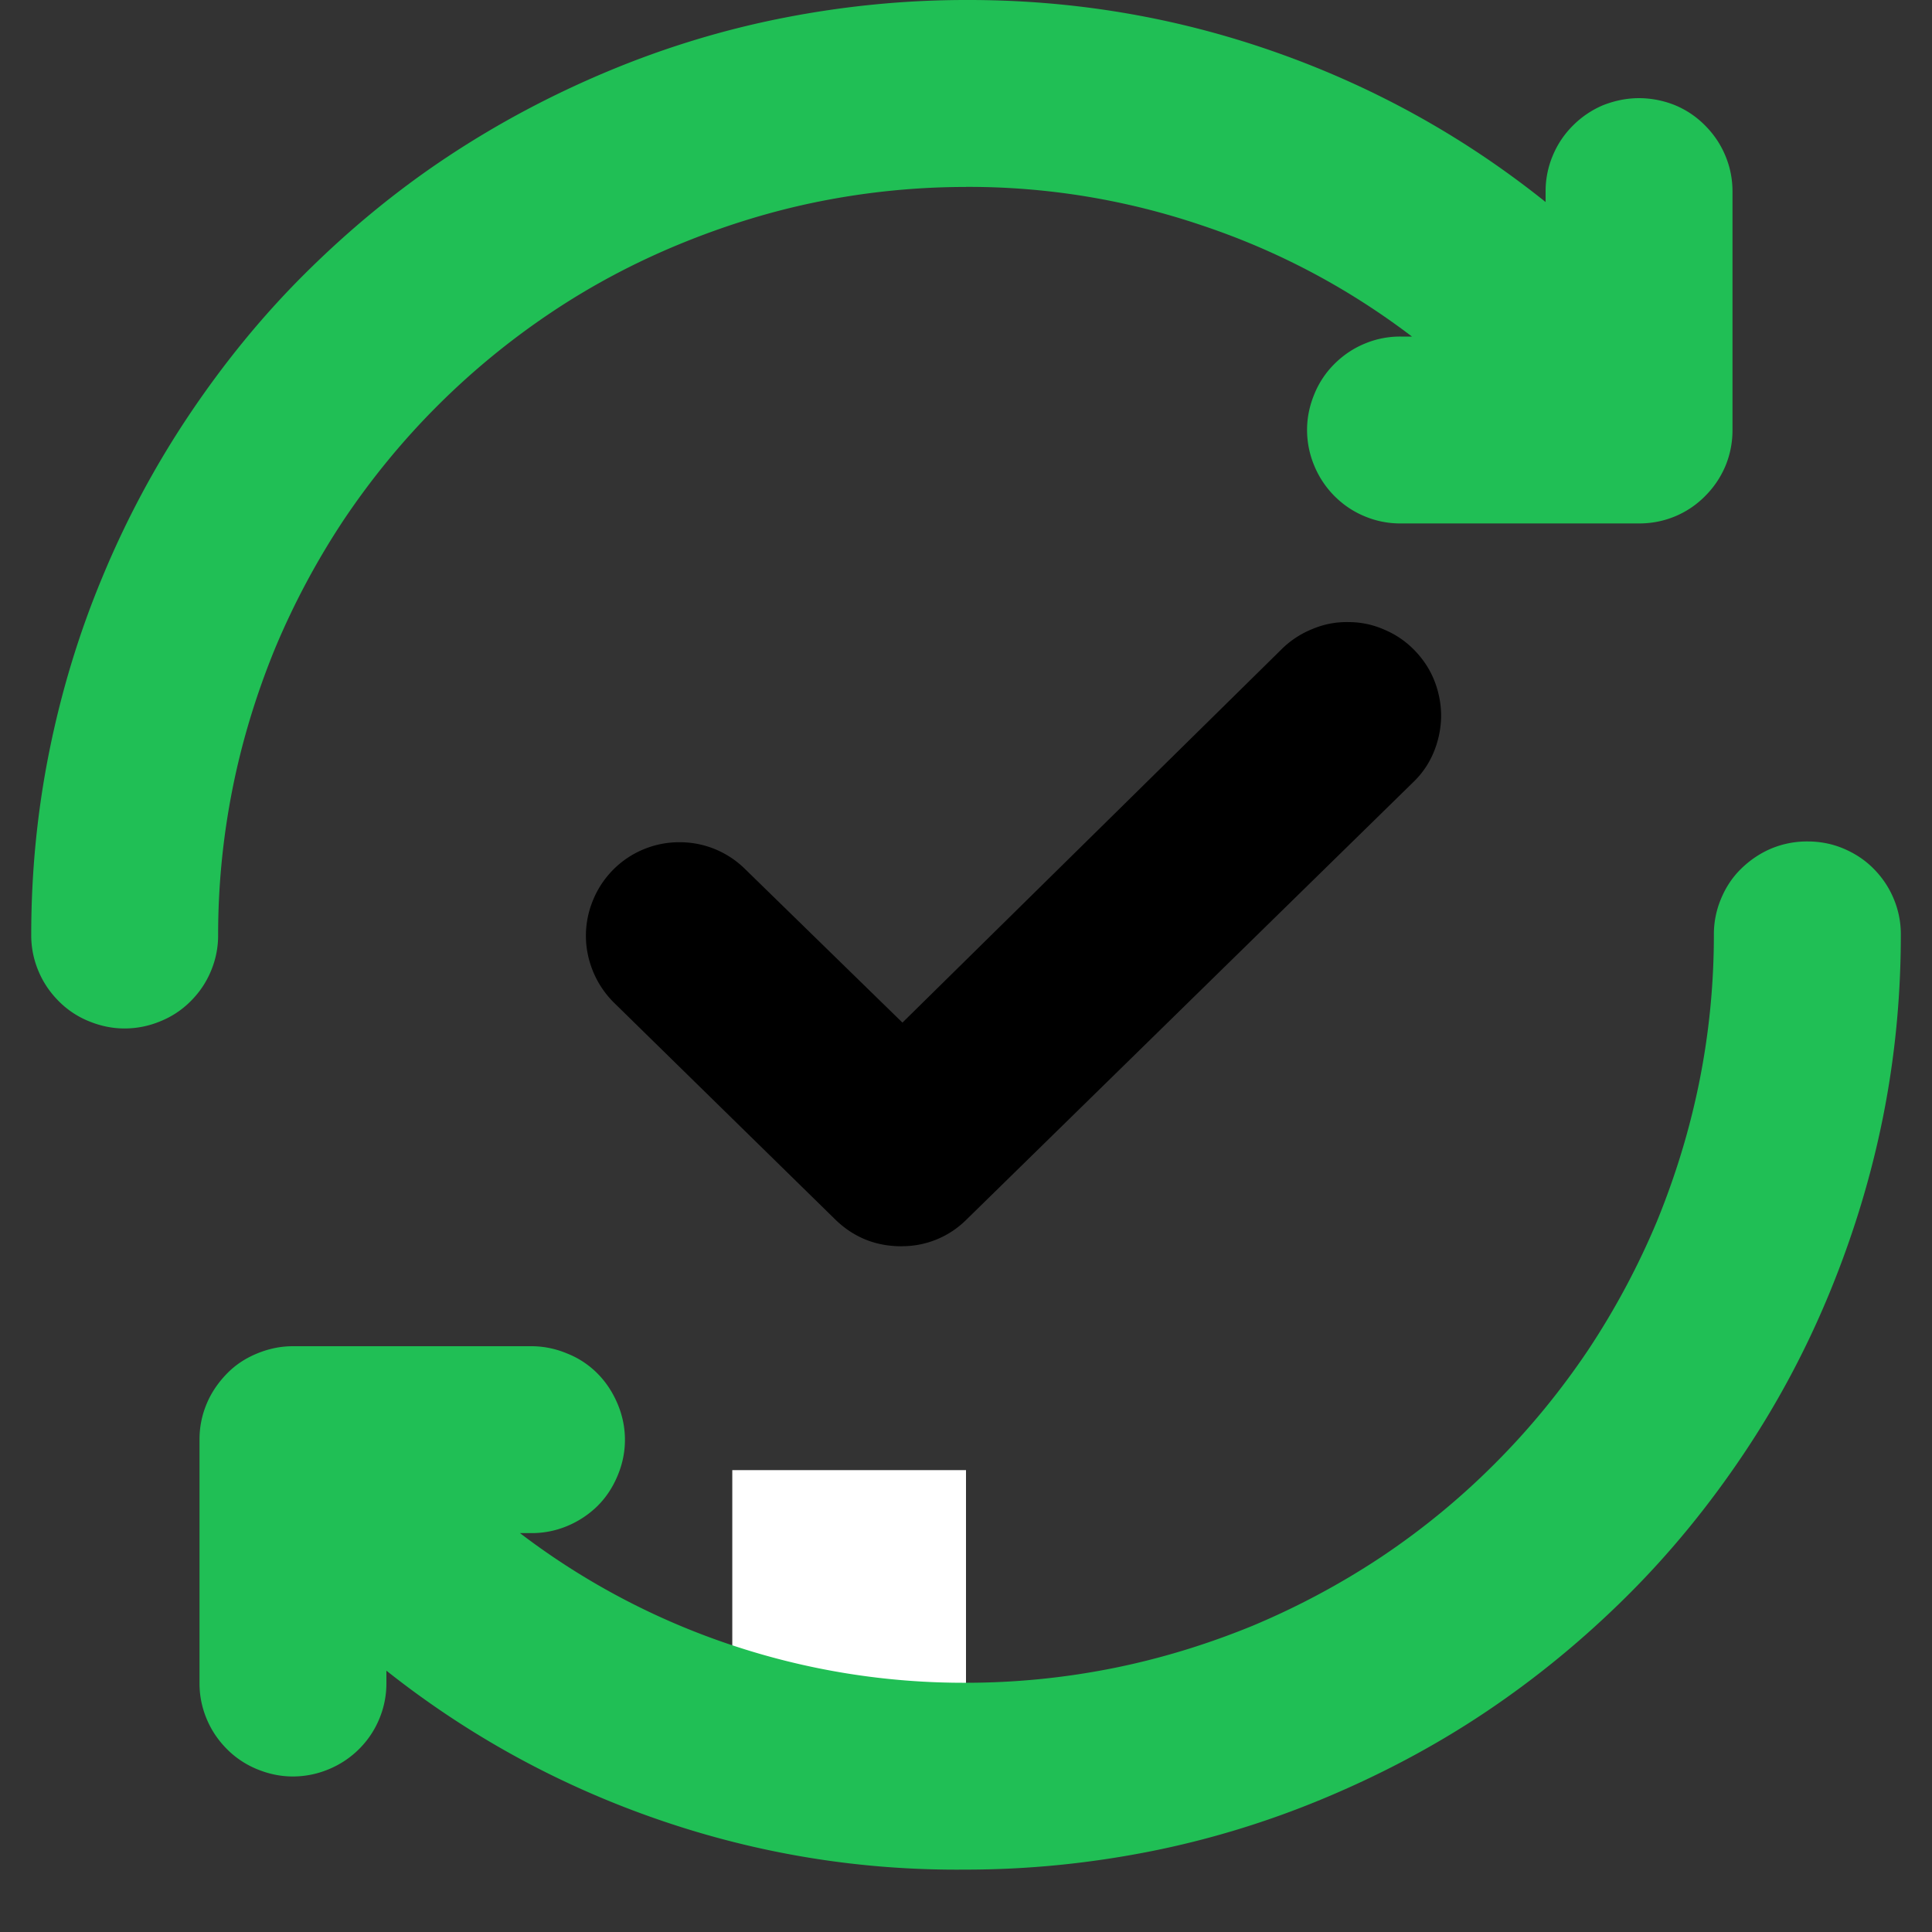
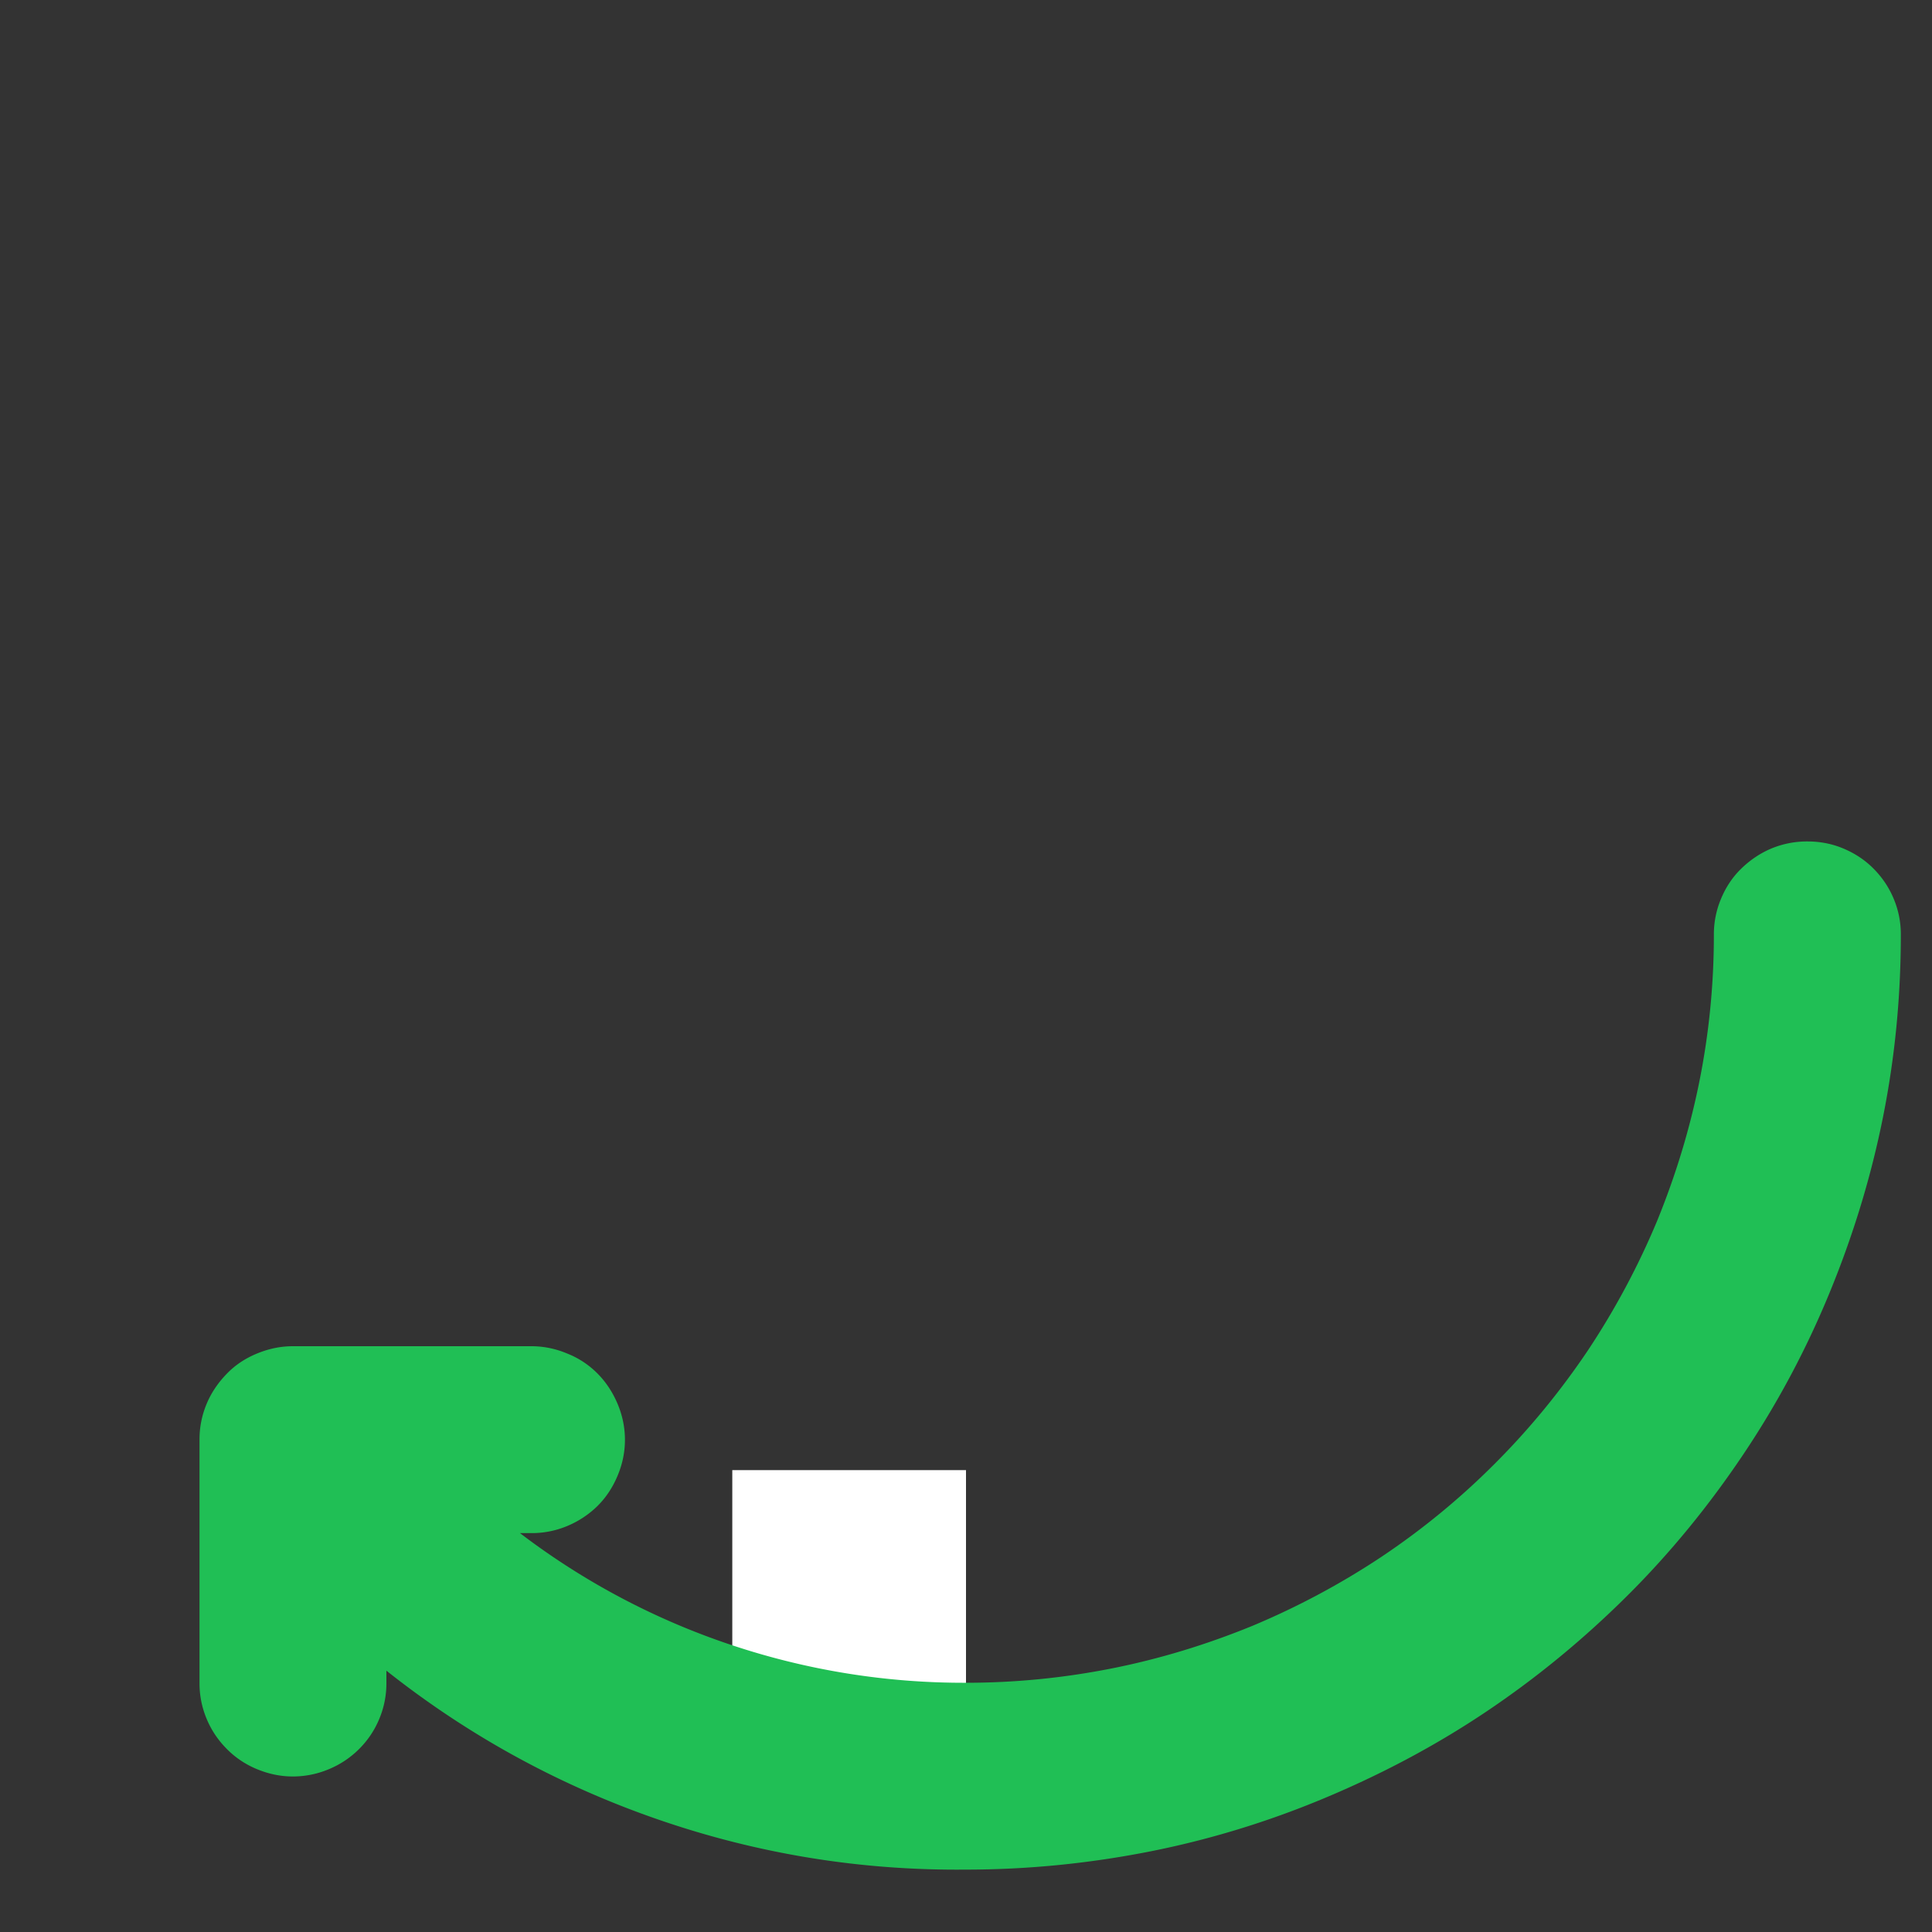
<svg xmlns="http://www.w3.org/2000/svg" width="40" zoomAndPan="magnify" viewBox="0 0 30 30" height="40" preserveAspectRatio="xMidYMid meet">
  <rect x="0" y="0" width="30" height="30" fill="#333333" stroke="none" />
  <defs>
    <clipPath id="A">
      <path d="M11.371 22.828H15v3.629h-3.629zm0 0" clip-rule="nonzero" />
    </clipPath>
    <clipPath id="B">
-       <path d="M.484 0H27v16H.484zm0 0" clip-rule="nonzero" />
-     </clipPath>
+       </clipPath>
    <clipPath id="C">
      <path d="M3 13h26.516v16.031H3zm0 0" clip-rule="nonzero" />
    </clipPath>
  </defs>
  <g clip-path="url(#A)">
    <path fill="#fff" d="M11.371 22.828H15v3.629h-3.629zm0 0" />
  </g>
  <g clip-path="url(#B)">
    <path fill="#20bf55" d="M15 2.902a11.27 11.27 0 0 1 3.652.594c1.188.395 2.277.973 3.273 1.73h-.176a1.42 1.42 0 0 0-.555.109c-.18.074-.336.18-.473.316a1.41 1.41 0 0 0-.312.469c-.074.18-.113.363-.113.555a1.44 1.44 0 0 0 .113.559 1.45 1.45 0 0 0 .313.469c.137.137.293.242.473.316a1.42 1.42 0 0 0 .555.109h3.703c.191 0 .375-.035.555-.109a1.42 1.42 0 0 0 .469-.316 1.46 1.46 0 0 0 .316-.469 1.44 1.44 0 0 0 .109-.559V2.977a1.42 1.42 0 0 0-.109-.555c-.074-.18-.18-.336-.316-.473a1.42 1.42 0 0 0-.469-.316 1.51 1.51 0 0 0-.555-.109c-.195 0-.379.039-.559.109a1.46 1.46 0 0 0-.469.316c-.137.137-.242.293-.316.473a1.42 1.42 0 0 0-.109.555v.16c-1.277-1.023-2.687-1.801-4.23-2.34S16.637-.004 15 0c-.953 0-1.898.094-2.832.277s-1.844.461-2.723.828-1.719.813-2.512 1.34S5.41 3.578 4.734 4.25 3.461 5.66 2.93 6.453a14.44 14.44 0 0 0-1.34 2.508c-.367.879-.641 1.789-.828 2.723s-.277 1.879-.277 2.832a1.42 1.42 0 0 0 .109.555c.074.18.18.336.316.473a1.39 1.39 0 0 0 .469.313c.18.074.363.113.555.113a1.44 1.44 0 0 0 .559-.113 1.39 1.39 0 0 0 .469-.312c.137-.137.242-.293.316-.473a1.42 1.42 0 0 0 .109-.555 11.63 11.63 0 0 1 .223-2.266c.148-.746.371-1.473.66-2.18a11.95 11.95 0 0 1 1.074-2.008c.426-.633.906-1.219 1.445-1.758s1.125-1.02 1.758-1.445 1.305-.781 2.008-1.07 1.434-.516 2.18-.664 1.504-.223 2.266-.223zm0 0" />
  </g>
  <g clip-path="url(#C)">
    <path fill="#20bf55" d="M28.066 13.066a1.44 1.44 0 0 0-.559.109c-.176.074-.332.18-.469.313s-.242.293-.316.473a1.42 1.42 0 0 0-.109.555c0 .762-.074 1.52-.223 2.266s-.371 1.473-.66 2.18a11.95 11.95 0 0 1-1.074 2.008c-.426.633-.906 1.219-1.445 1.758a11.53 11.53 0 0 1-1.758 1.445 11.95 11.95 0 0 1-2.008 1.074c-.707.289-1.434.512-2.18.66s-1.504.223-2.266.223a11.37 11.37 0 0 1-3.652-.59 11.31 11.31 0 0 1-3.273-1.734h.176a1.42 1.42 0 0 0 .555-.109 1.49 1.49 0 0 0 .473-.312c.137-.137.238-.293.313-.473s.113-.363.113-.555-.039-.379-.113-.555-.176-.336-.312-.473a1.37 1.37 0 0 0-.473-.312c-.176-.074-.363-.113-.555-.113H4.547c-.191 0-.375.039-.555.113s-.336.176-.469.313-.242.293-.316.473a1.42 1.42 0 0 0-.109.555v3.773a1.42 1.42 0 0 0 .109.555c.074.18.18.336.316.473a1.41 1.41 0 0 0 .469.313c.18.074.363.113.555.113a1.44 1.44 0 0 0 .559-.113 1.45 1.45 0 0 0 .469-.312c.137-.137.242-.293.316-.473A1.42 1.42 0 0 0 6 26.129v-.187c1.277 1.012 2.691 1.785 4.234 2.316s3.133.789 4.766.773c.953 0 1.898-.094 2.832-.277s1.844-.461 2.723-.828 1.719-.809 2.512-1.34 1.523-1.133 2.199-1.805 1.273-1.406 1.805-2.199.977-1.629 1.34-2.512.641-1.789.828-2.723.277-1.879.277-2.832a1.42 1.42 0 0 0-.109-.555c-.074-.18-.18-.336-.316-.473s-.293-.238-.469-.312-.363-.109-.555-.109zm0 0" />
  </g>
-   <path d="M14 19.352c-.395 0-.734-.133-1.02-.406l-3.453-3.383a1.48 1.48 0 0 1-.316-.473c-.074-.18-.113-.367-.113-.559a1.44 1.44 0 0 1 .113-.559c.074-.18.18-.336.316-.473a1.45 1.45 0 0 1 .469-.312c.18-.074.363-.109.555-.109s.375.035.555.109a1.45 1.45 0 0 1 .469.313l2.438 2.379 5.895-5.805a1.43 1.43 0 0 1 .477-.309 1.35 1.35 0 0 1 .555-.105 1.36 1.36 0 0 1 .555.117 1.41 1.41 0 0 1 .469.32c.133.137.238.293.309.473a1.51 1.51 0 0 1 .105.559 1.52 1.52 0 0 1-.117.555 1.36 1.36 0 0 1-.32.465L15 18.945a1.41 1.41 0 0 1-1 .406zm0 0" />
</svg>